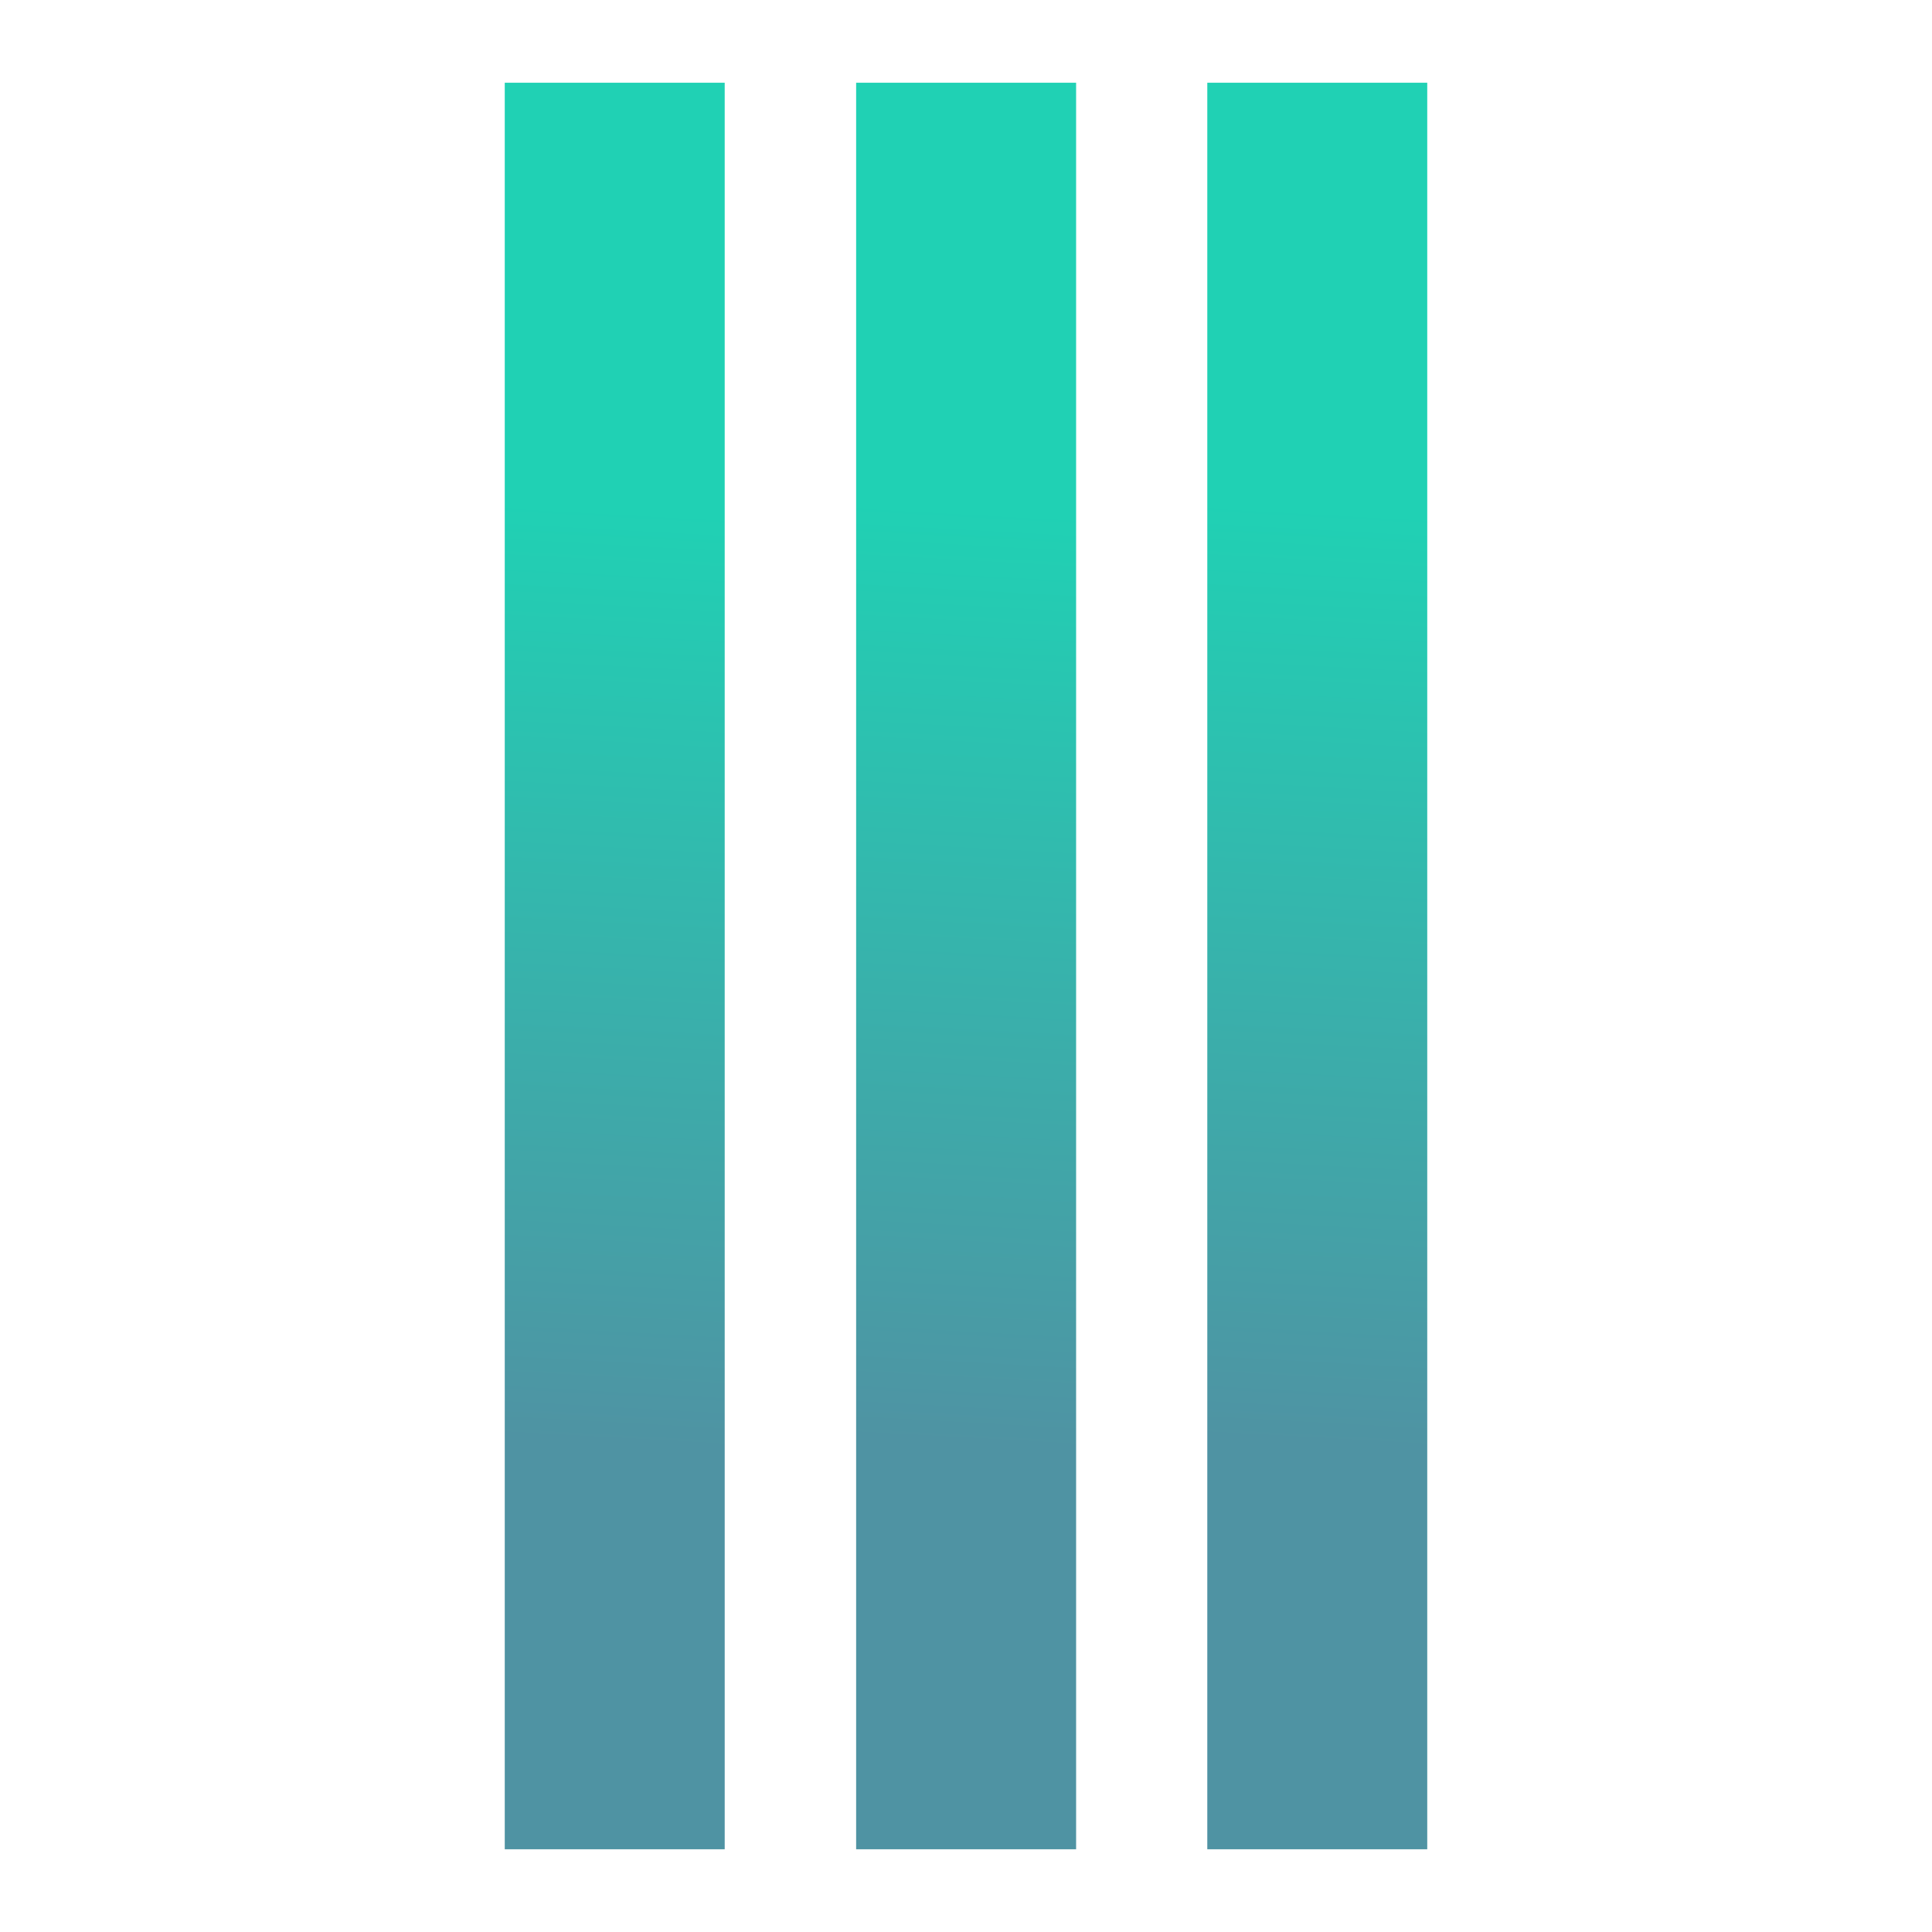
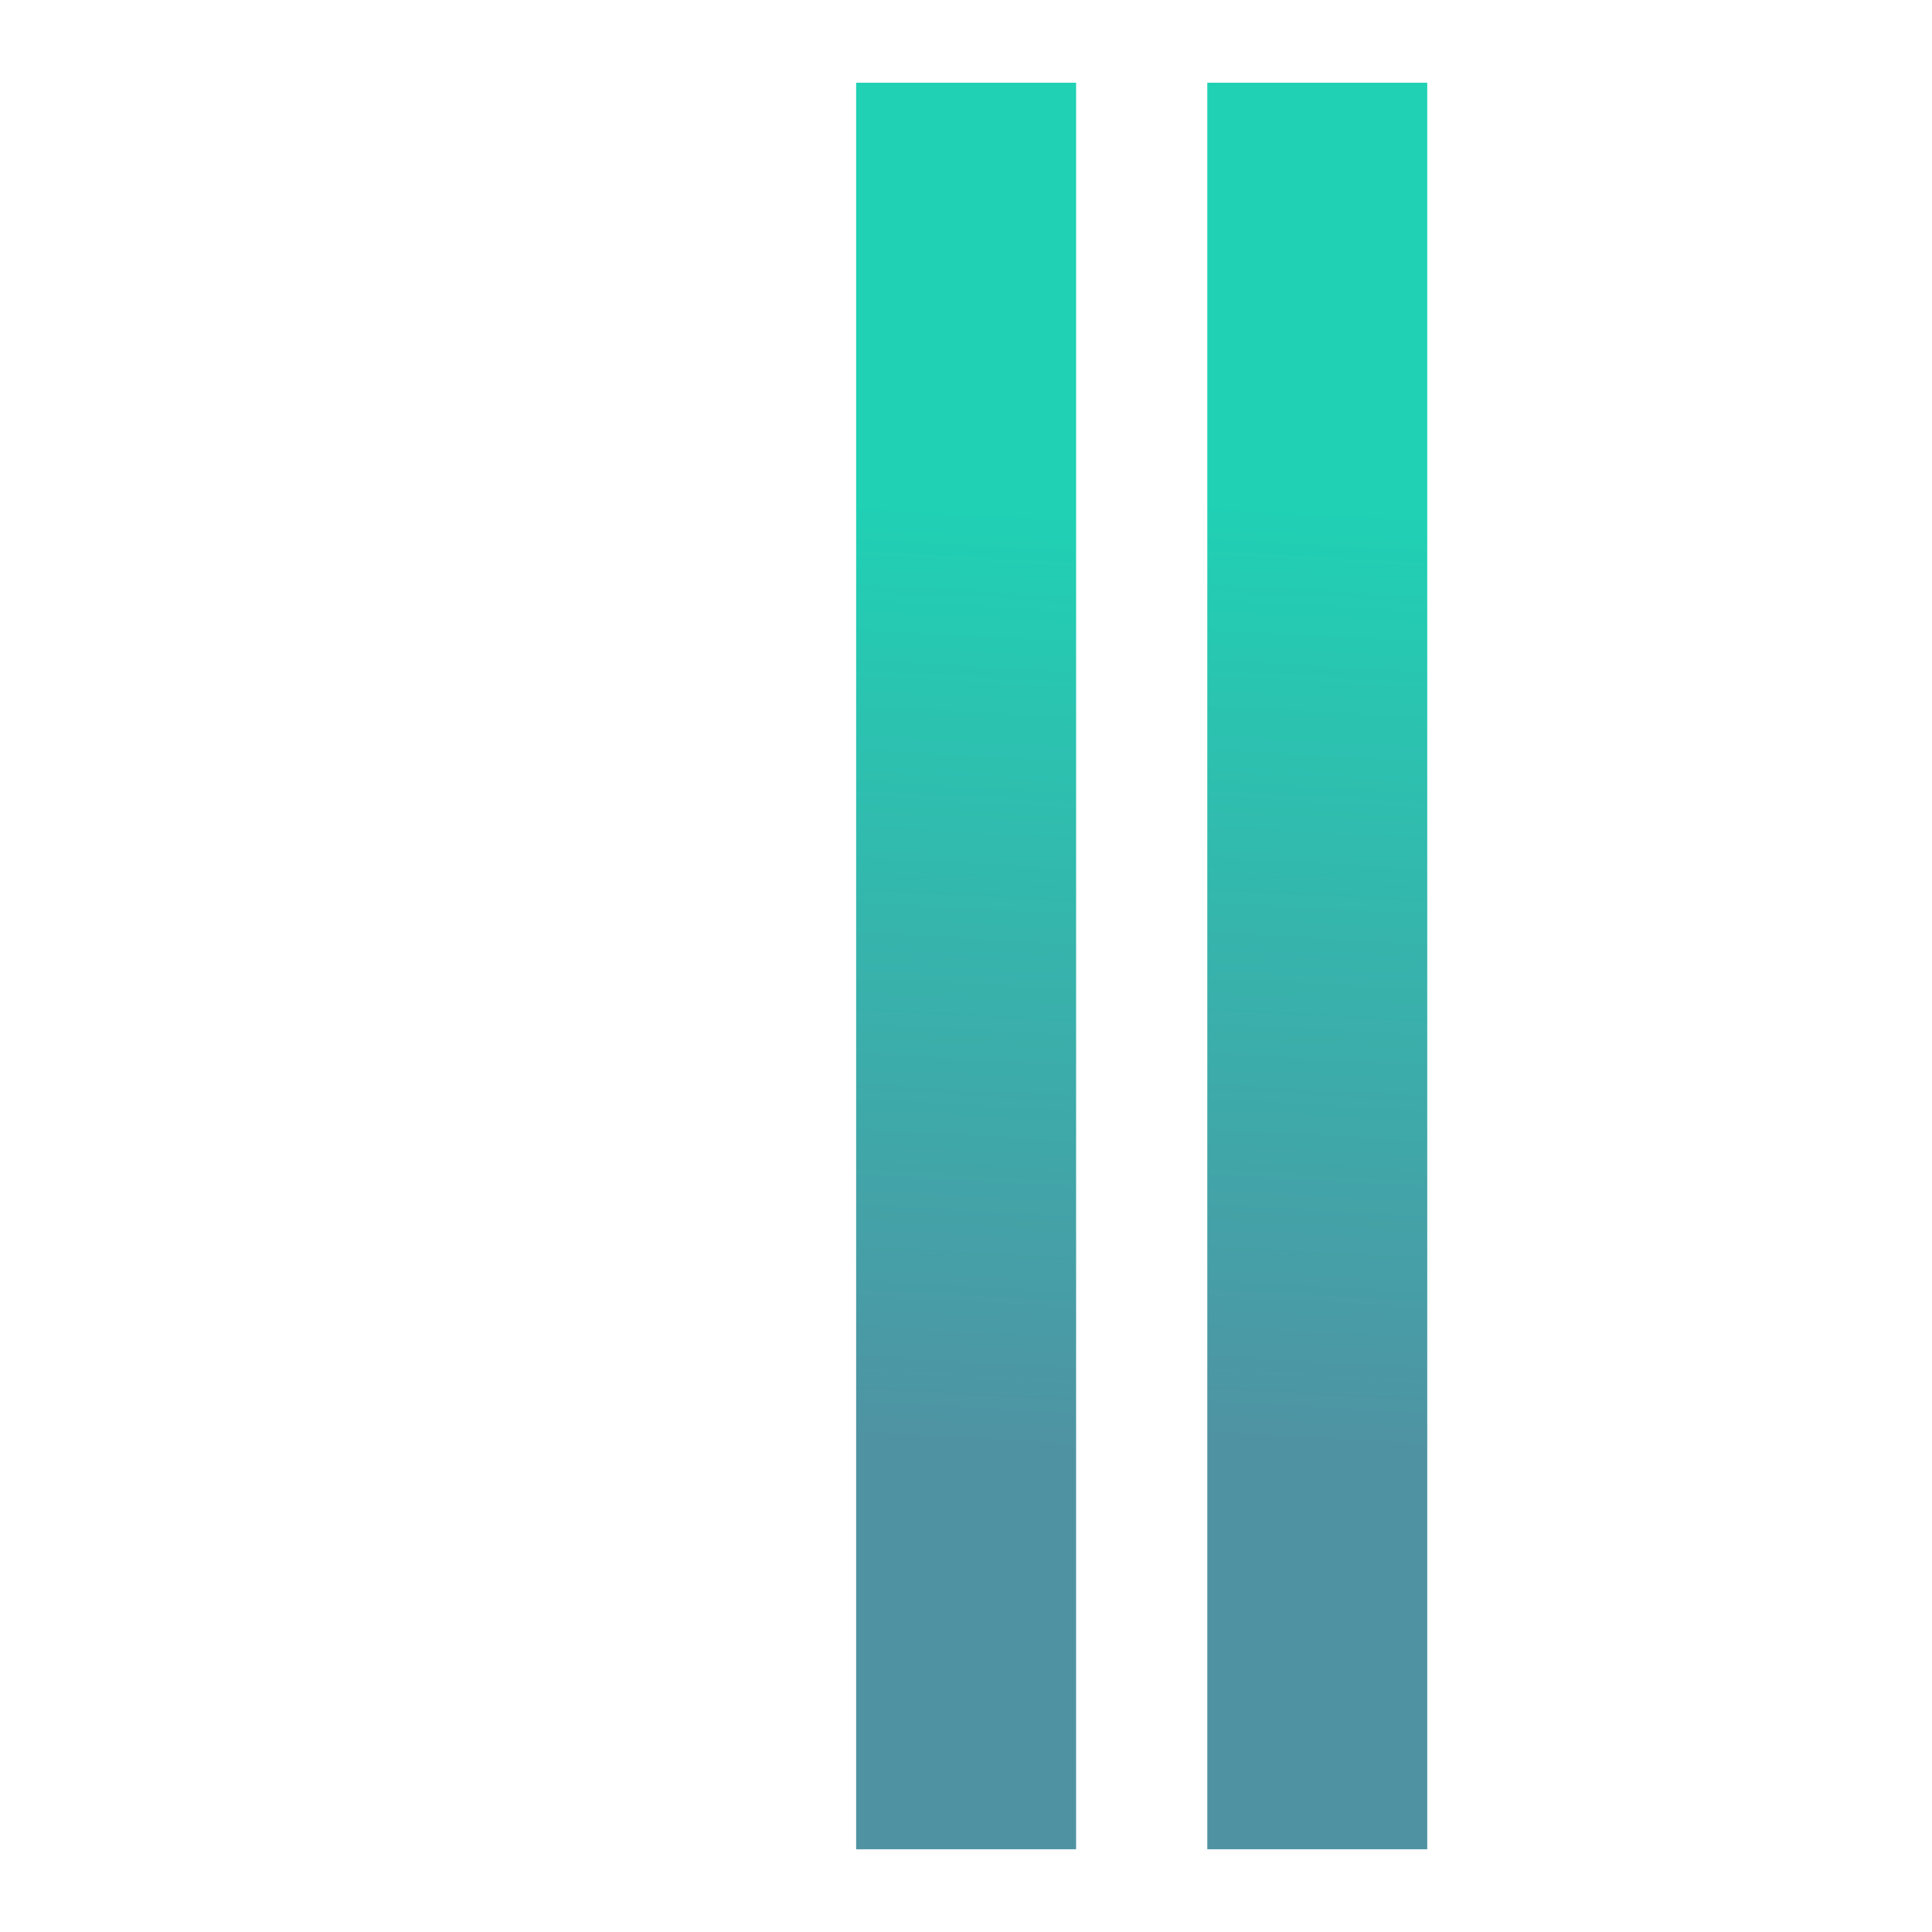
<svg xmlns="http://www.w3.org/2000/svg" height="96.0px" stroke-miterlimit="10" style="fill-rule:nonzero;clip-rule:evenodd;stroke-linecap:round;stroke-linejoin:round;" version="1.1" viewBox="0 0 96 96" width="96.0px" xml:space="preserve">
  <defs>
    <linearGradient gradientTransform="matrix(0.281 -46.806 -16.036 -0.819 65.572 71.915)" gradientUnits="userSpaceOnUse" id="LinearGradient" x1="0" x2="1" y1="0" y2="0">
      <stop offset="0" stop-color="#4f93a3" />
      <stop offset="1" stop-color="#20d1b4" />
    </linearGradient>
    <linearGradient gradientTransform="matrix(0.281 -46.806 -16.036 -0.819 48.123 71.915)" gradientUnits="userSpaceOnUse" id="LinearGradient_2" x1="0" x2="1" y1="0" y2="0">
      <stop offset="0" stop-color="#4f93a3" />
      <stop offset="1" stop-color="#20d1b4" />
    </linearGradient>
    <linearGradient gradientTransform="matrix(0.281 -46.806 -16.036 -0.819 30.663 71.915)" gradientUnits="userSpaceOnUse" id="LinearGradient_3" x1="0" x2="1" y1="0" y2="0">
      <stop offset="0" stop-color="#4f93a3" />
      <stop offset="1" stop-color="#20d1b4" />
    </linearGradient>
  </defs>
  <g id="Layer-1" />
  <g id="Layer-1_2">
    <path d="M70.919 4.111L59.99 4.111L59.99 91.889L70.919 91.889L70.919 4.111Z" fill="url(#LinearGradient)" fill-rule="nonzero" opacity="1" stroke="none" />
    <path d="M53.471 4.111L42.541 4.111L42.541 91.889L53.471 91.889L53.471 4.111Z" fill="url(#LinearGradient_2)" fill-rule="nonzero" opacity="1" stroke="none" />
-     <path d="M36.01 4.111L25.081 4.111L25.081 91.889L36.01 91.889L36.01 4.111Z" fill="url(#LinearGradient_3)" fill-rule="nonzero" opacity="1" stroke="none" />
  </g>
</svg>